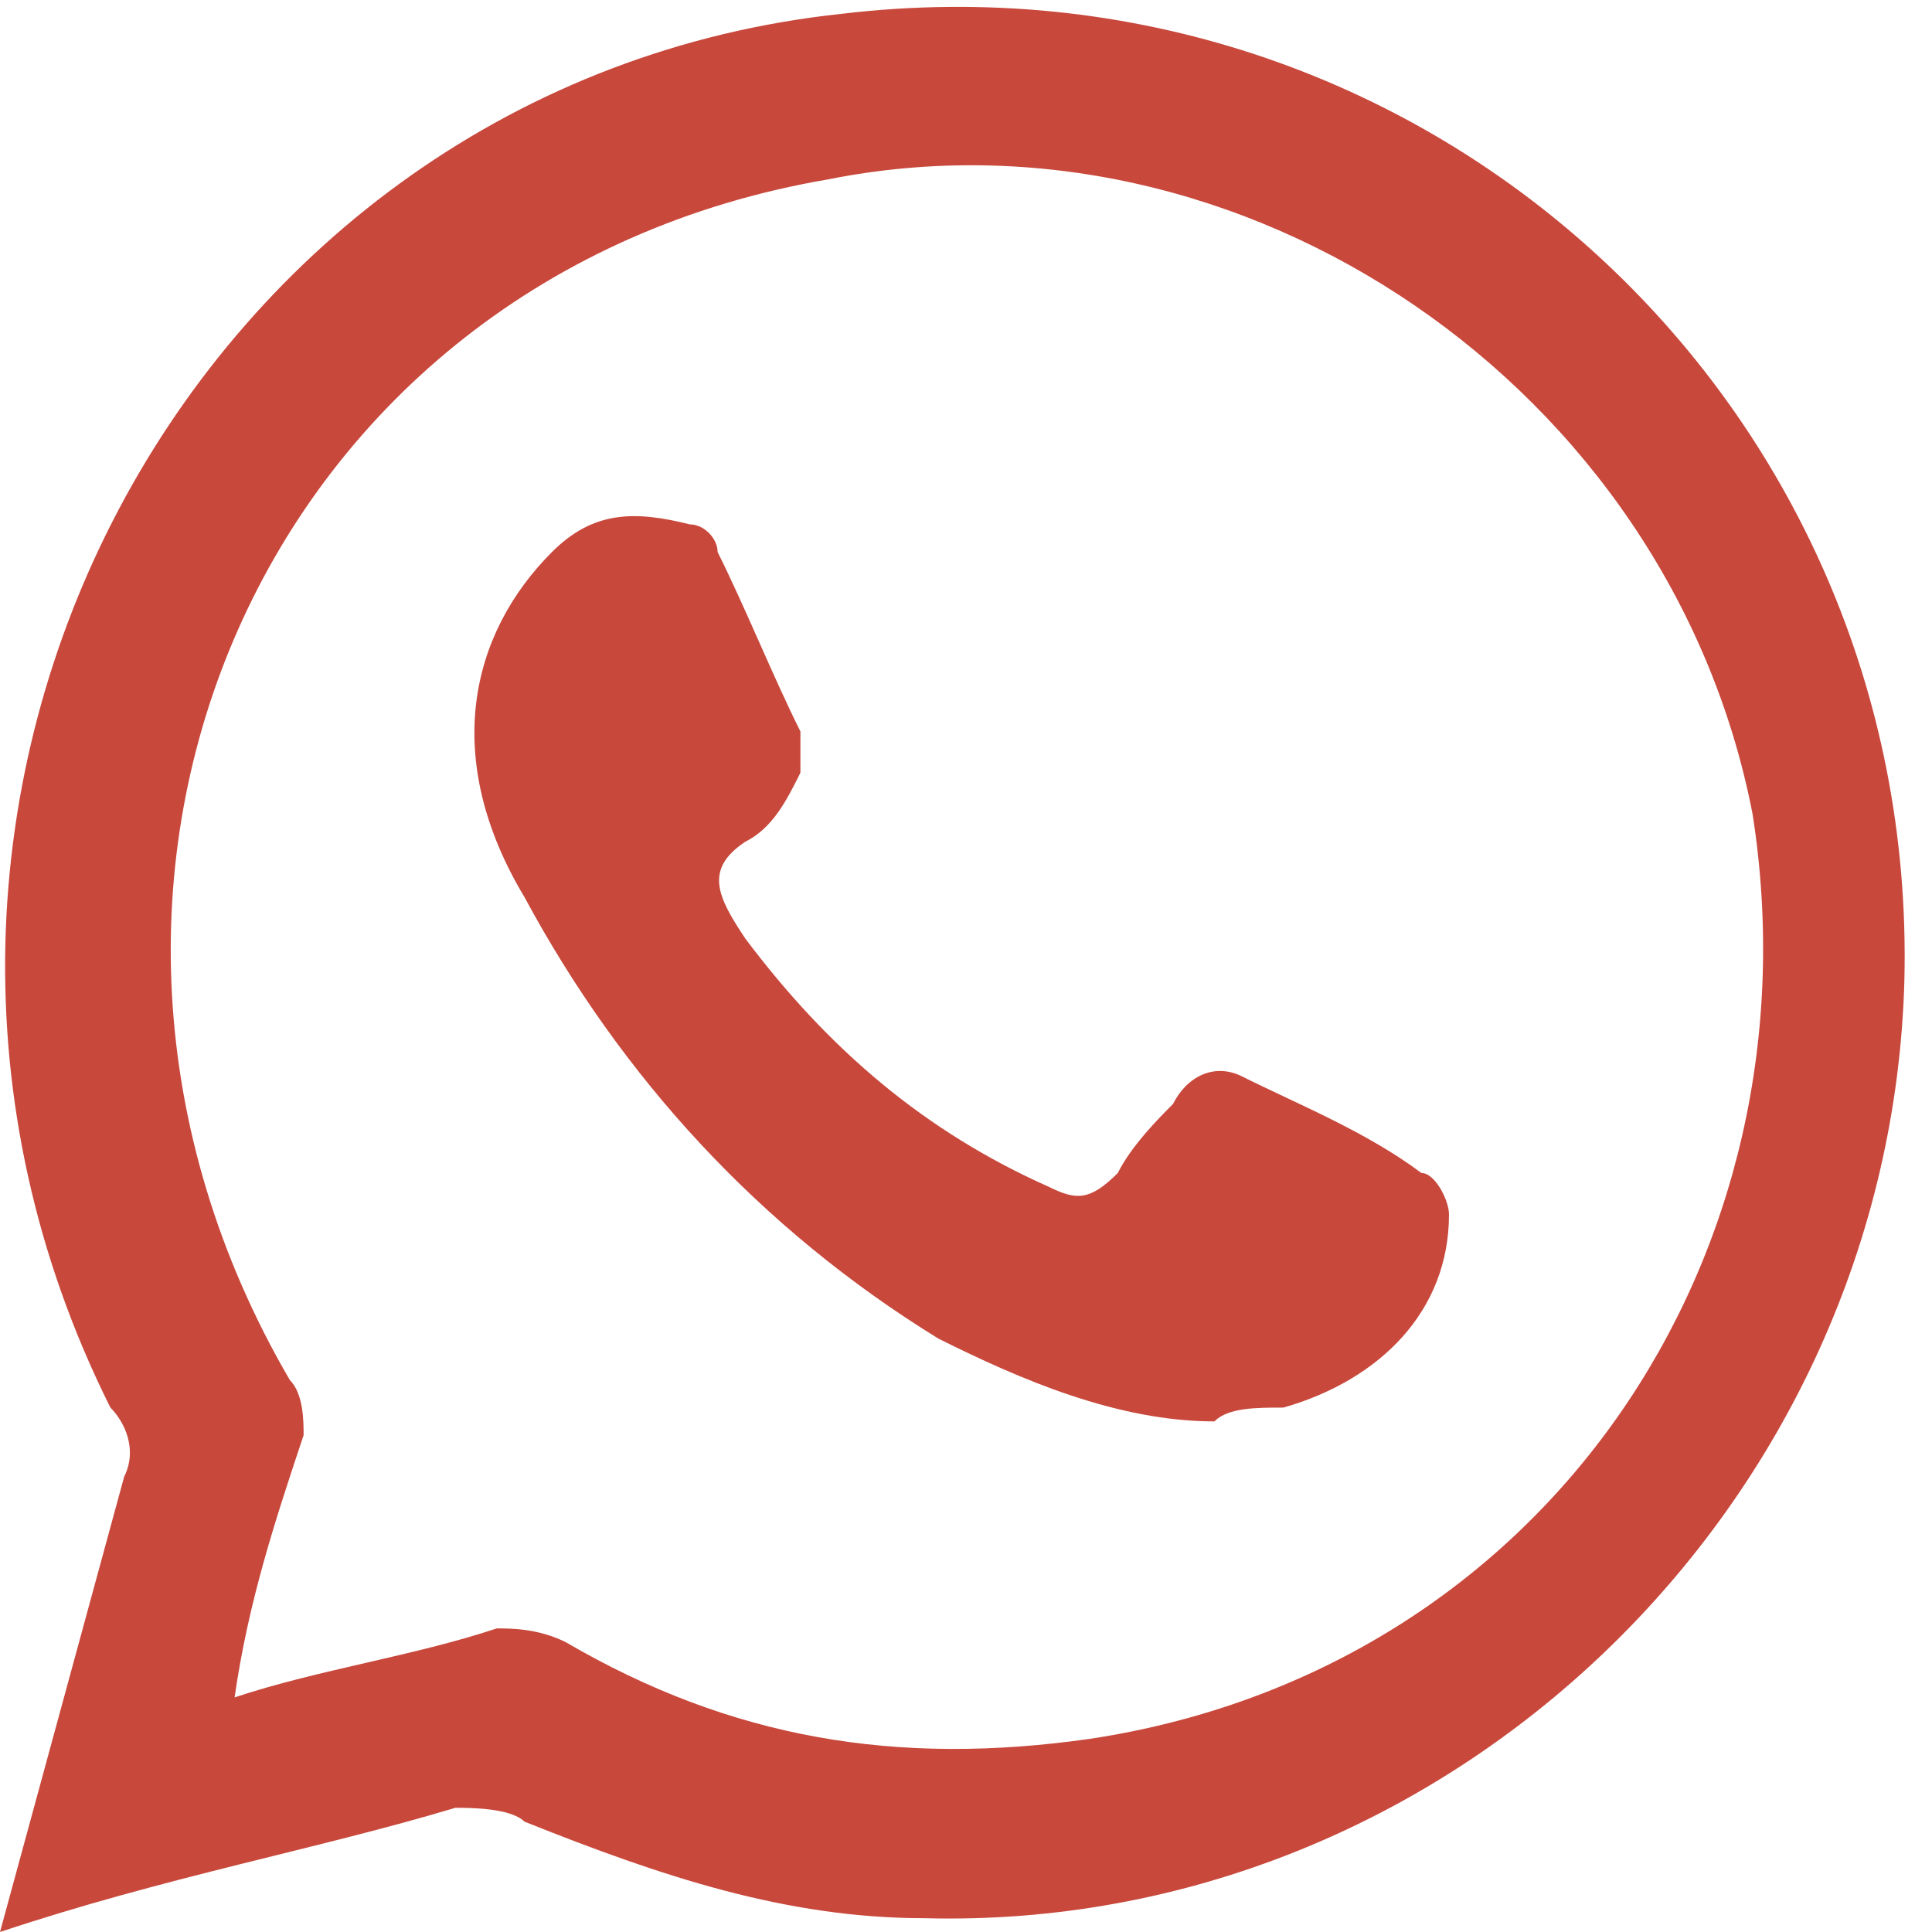
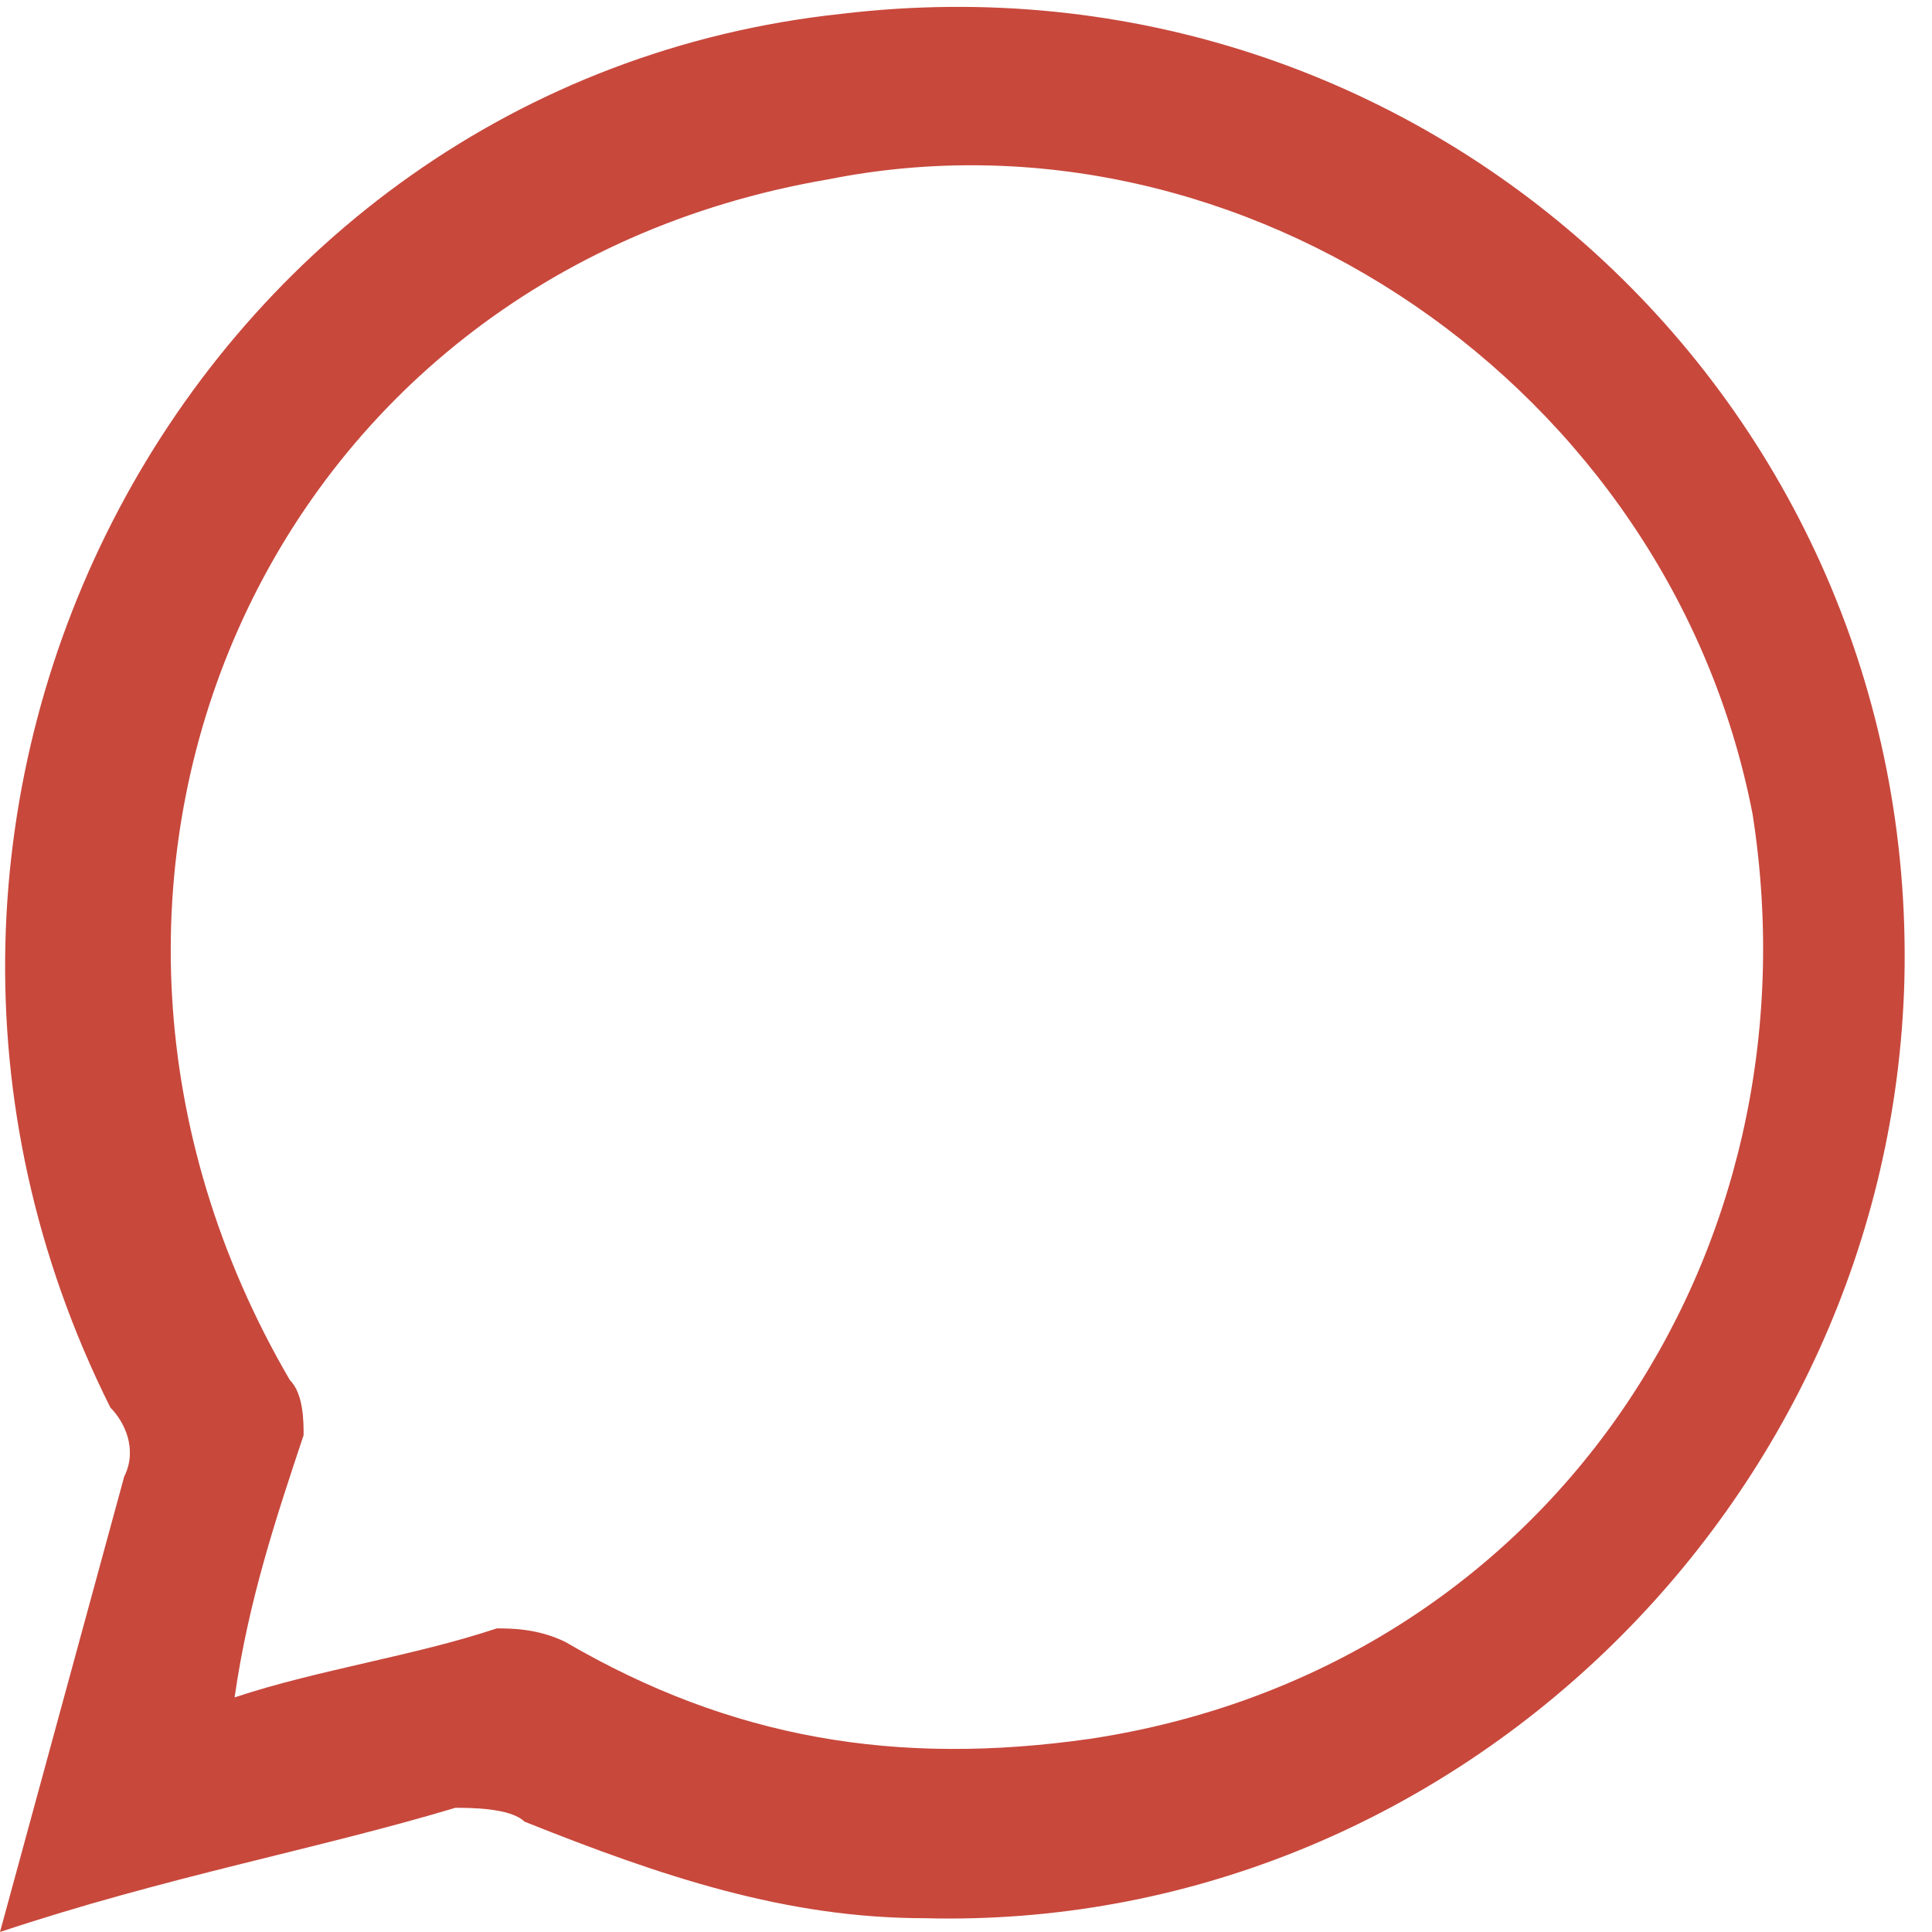
<svg xmlns="http://www.w3.org/2000/svg" version="1.1" id="Layer_1" x="0px" y="0px" viewBox="0 0 14 14" style="enable-background:new 0 0 14 14;" xml:space="preserve">
  <style type="text/css">
	.st0{fill:#C8483C;}
</style>
  <g>
    <path class="st0" d="M0,14c0.3-1.1,0.6-2.2,0.9-3.3c0.1-0.2,0-0.4-0.1-0.5C-1.4,5.8,1.4,0.6,6.1,0.1c4.2-0.5,7.8,2.8,7.7,7   c-0.1,3.8-3.3,6.9-7.1,6.8c-1,0-1.9-0.3-2.9-0.7c-0.1-0.1-0.4-0.1-0.5-0.1C2.3,13.4,1.2,13.6,0,14z M1.7,12.3   C2.3,12.1,3,12,3.6,11.8c0.1,0,0.3,0,0.5,0.1c1.2,0.7,2.4,0.9,3.8,0.7c3.3-0.5,5.3-3.5,4.8-6.7C12.1,2.8,9,0.7,6,1.3   C1.9,2,0,6.4,2.1,10c0.1,0.1,0.1,0.3,0.1,0.4C2,11,1.8,11.6,1.7,12.3z" />
-     <path class="st0" d="M8.8,10.3c-0.7,0-1.4-0.3-2-0.6C5.5,8.9,4.5,7.8,3.8,6.5C3.2,5.5,3.4,4.6,4,4c0.3-0.3,0.6-0.3,1-0.2   c0.1,0,0.2,0.1,0.2,0.2c0.2,0.4,0.4,0.9,0.6,1.3c0,0.1,0,0.2,0,0.3C5.7,5.8,5.6,6,5.4,6.1c-0.3,0.2-0.2,0.4,0,0.7   C6,7.6,6.7,8.2,7.6,8.6c0.2,0.1,0.3,0.1,0.5-0.1c0.1-0.2,0.3-0.4,0.4-0.5C8.6,7.8,8.8,7.7,9,7.8C9.4,8,9.9,8.2,10.3,8.5   c0.1,0,0.2,0.2,0.2,0.3c0,0.7-0.5,1.2-1.2,1.4C9.1,10.2,8.9,10.2,8.8,10.3z" />
  </g>
</svg>